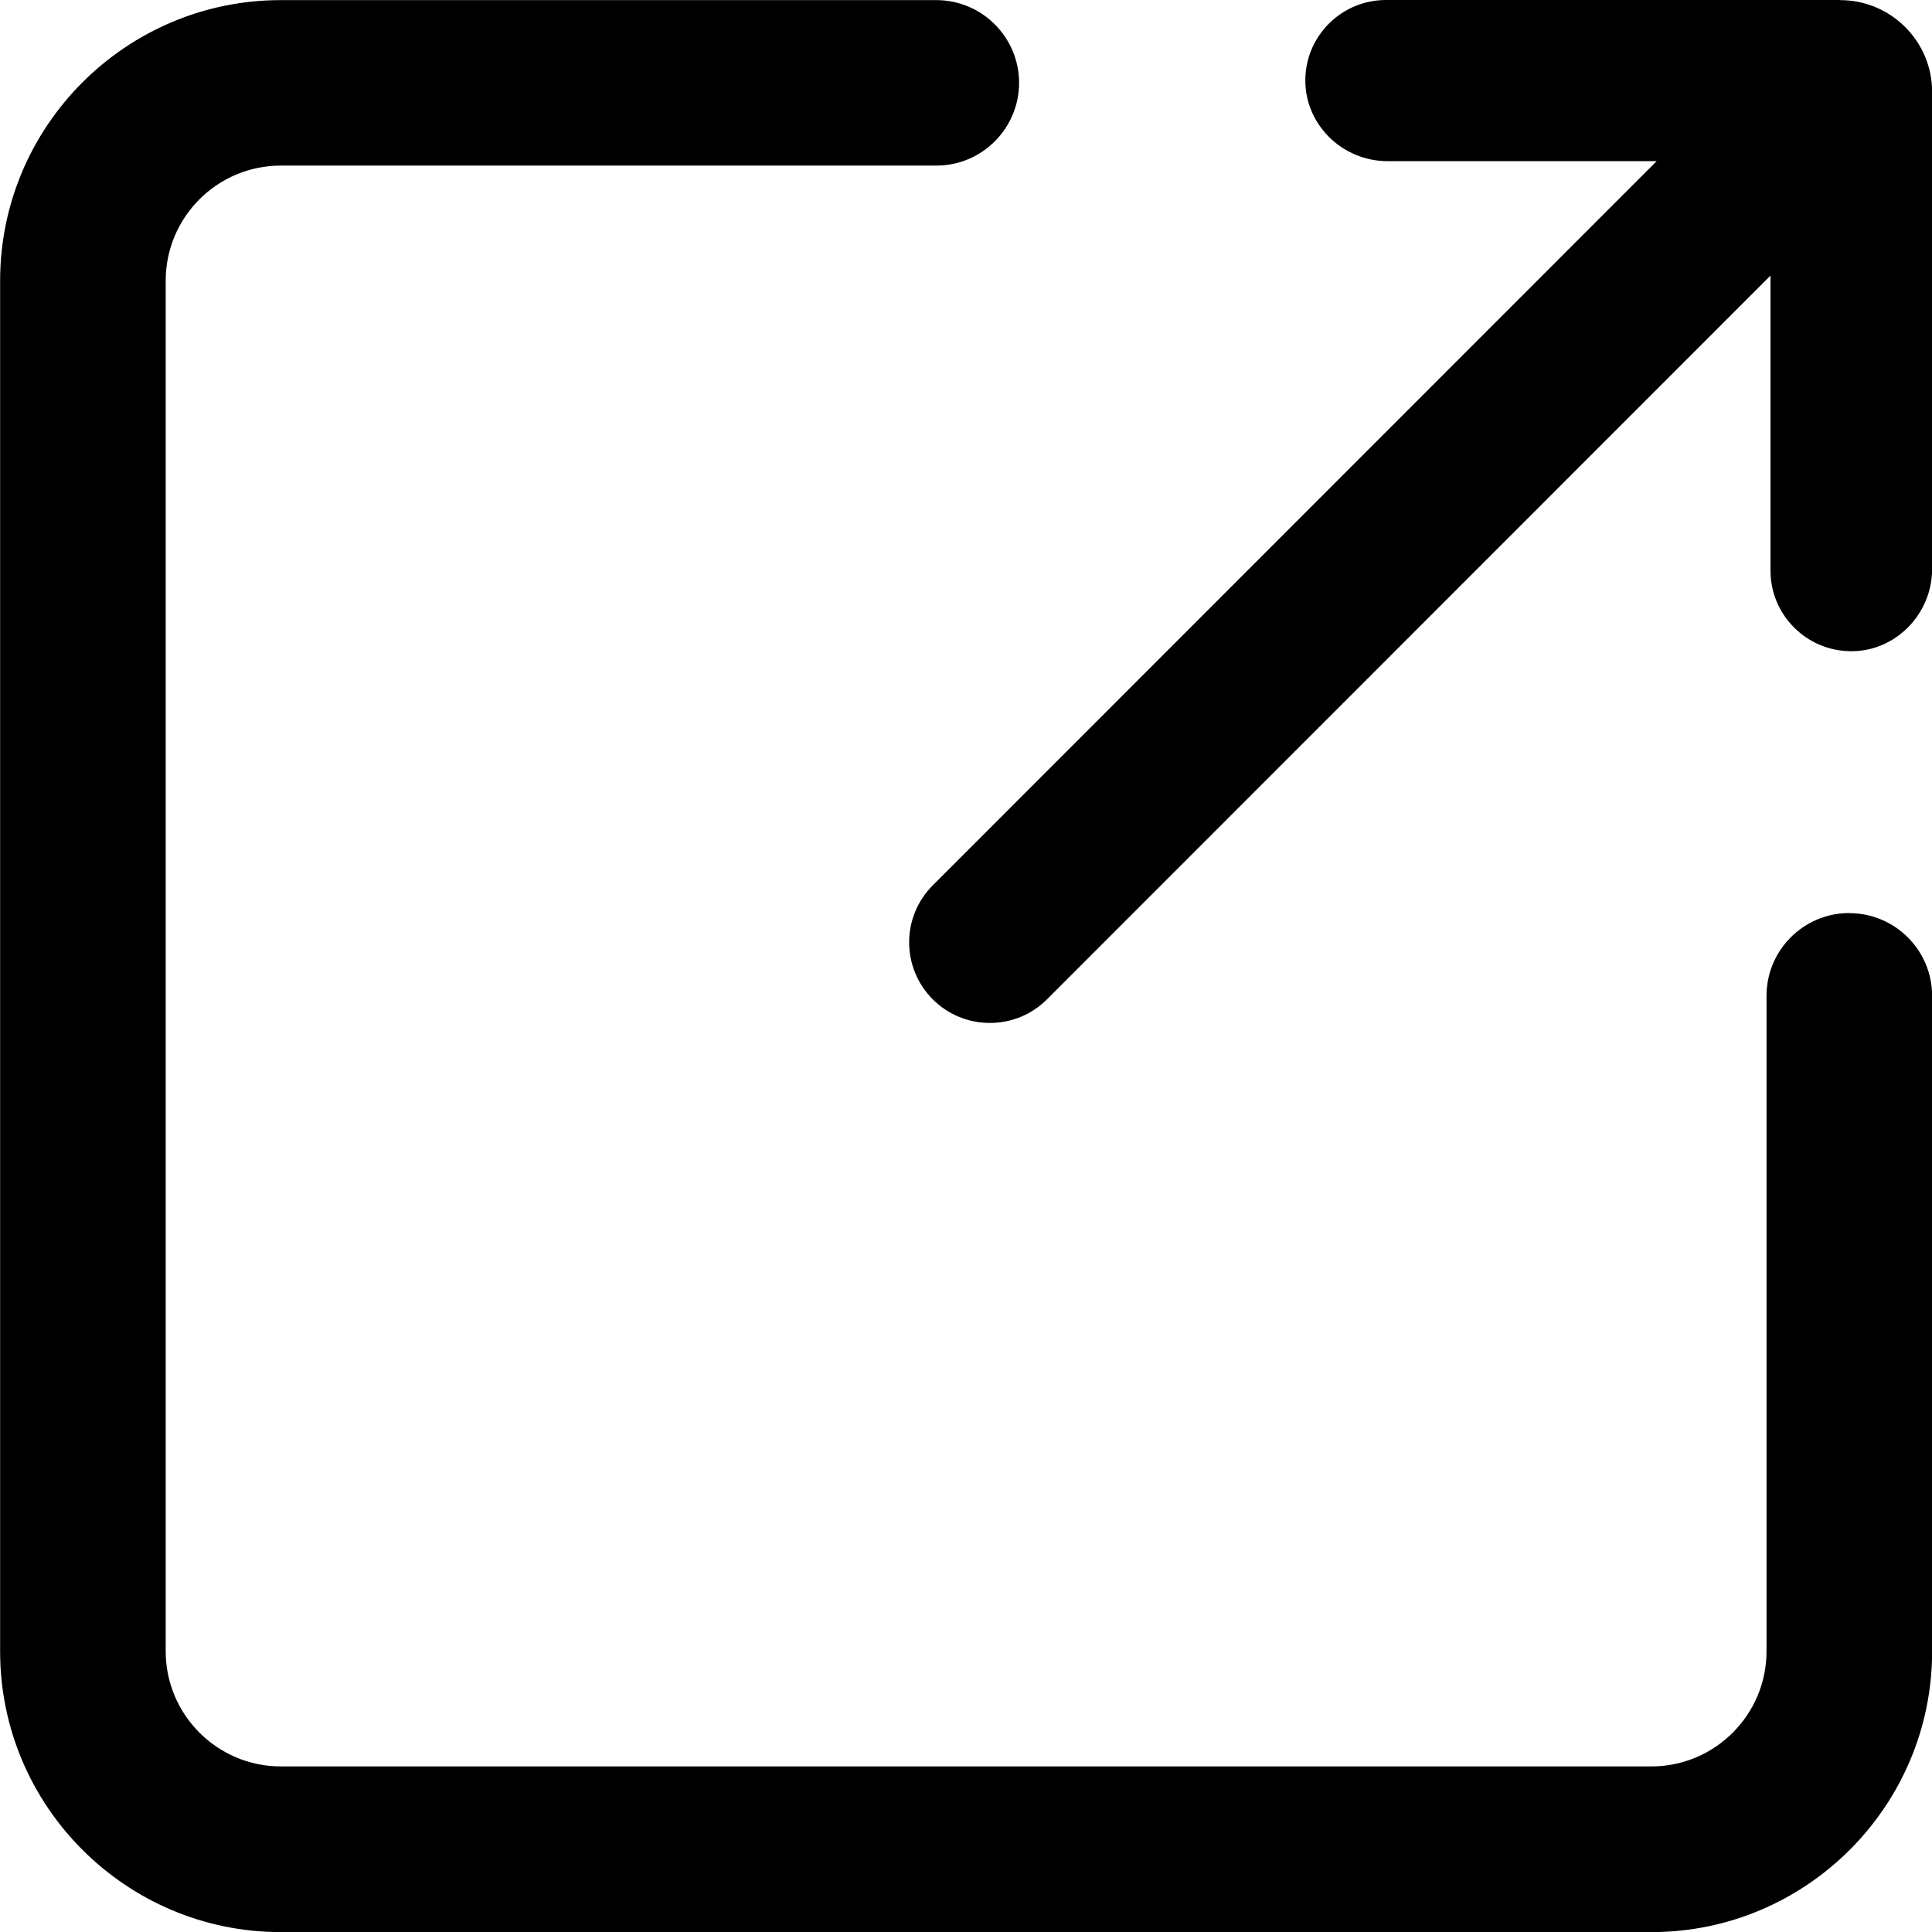
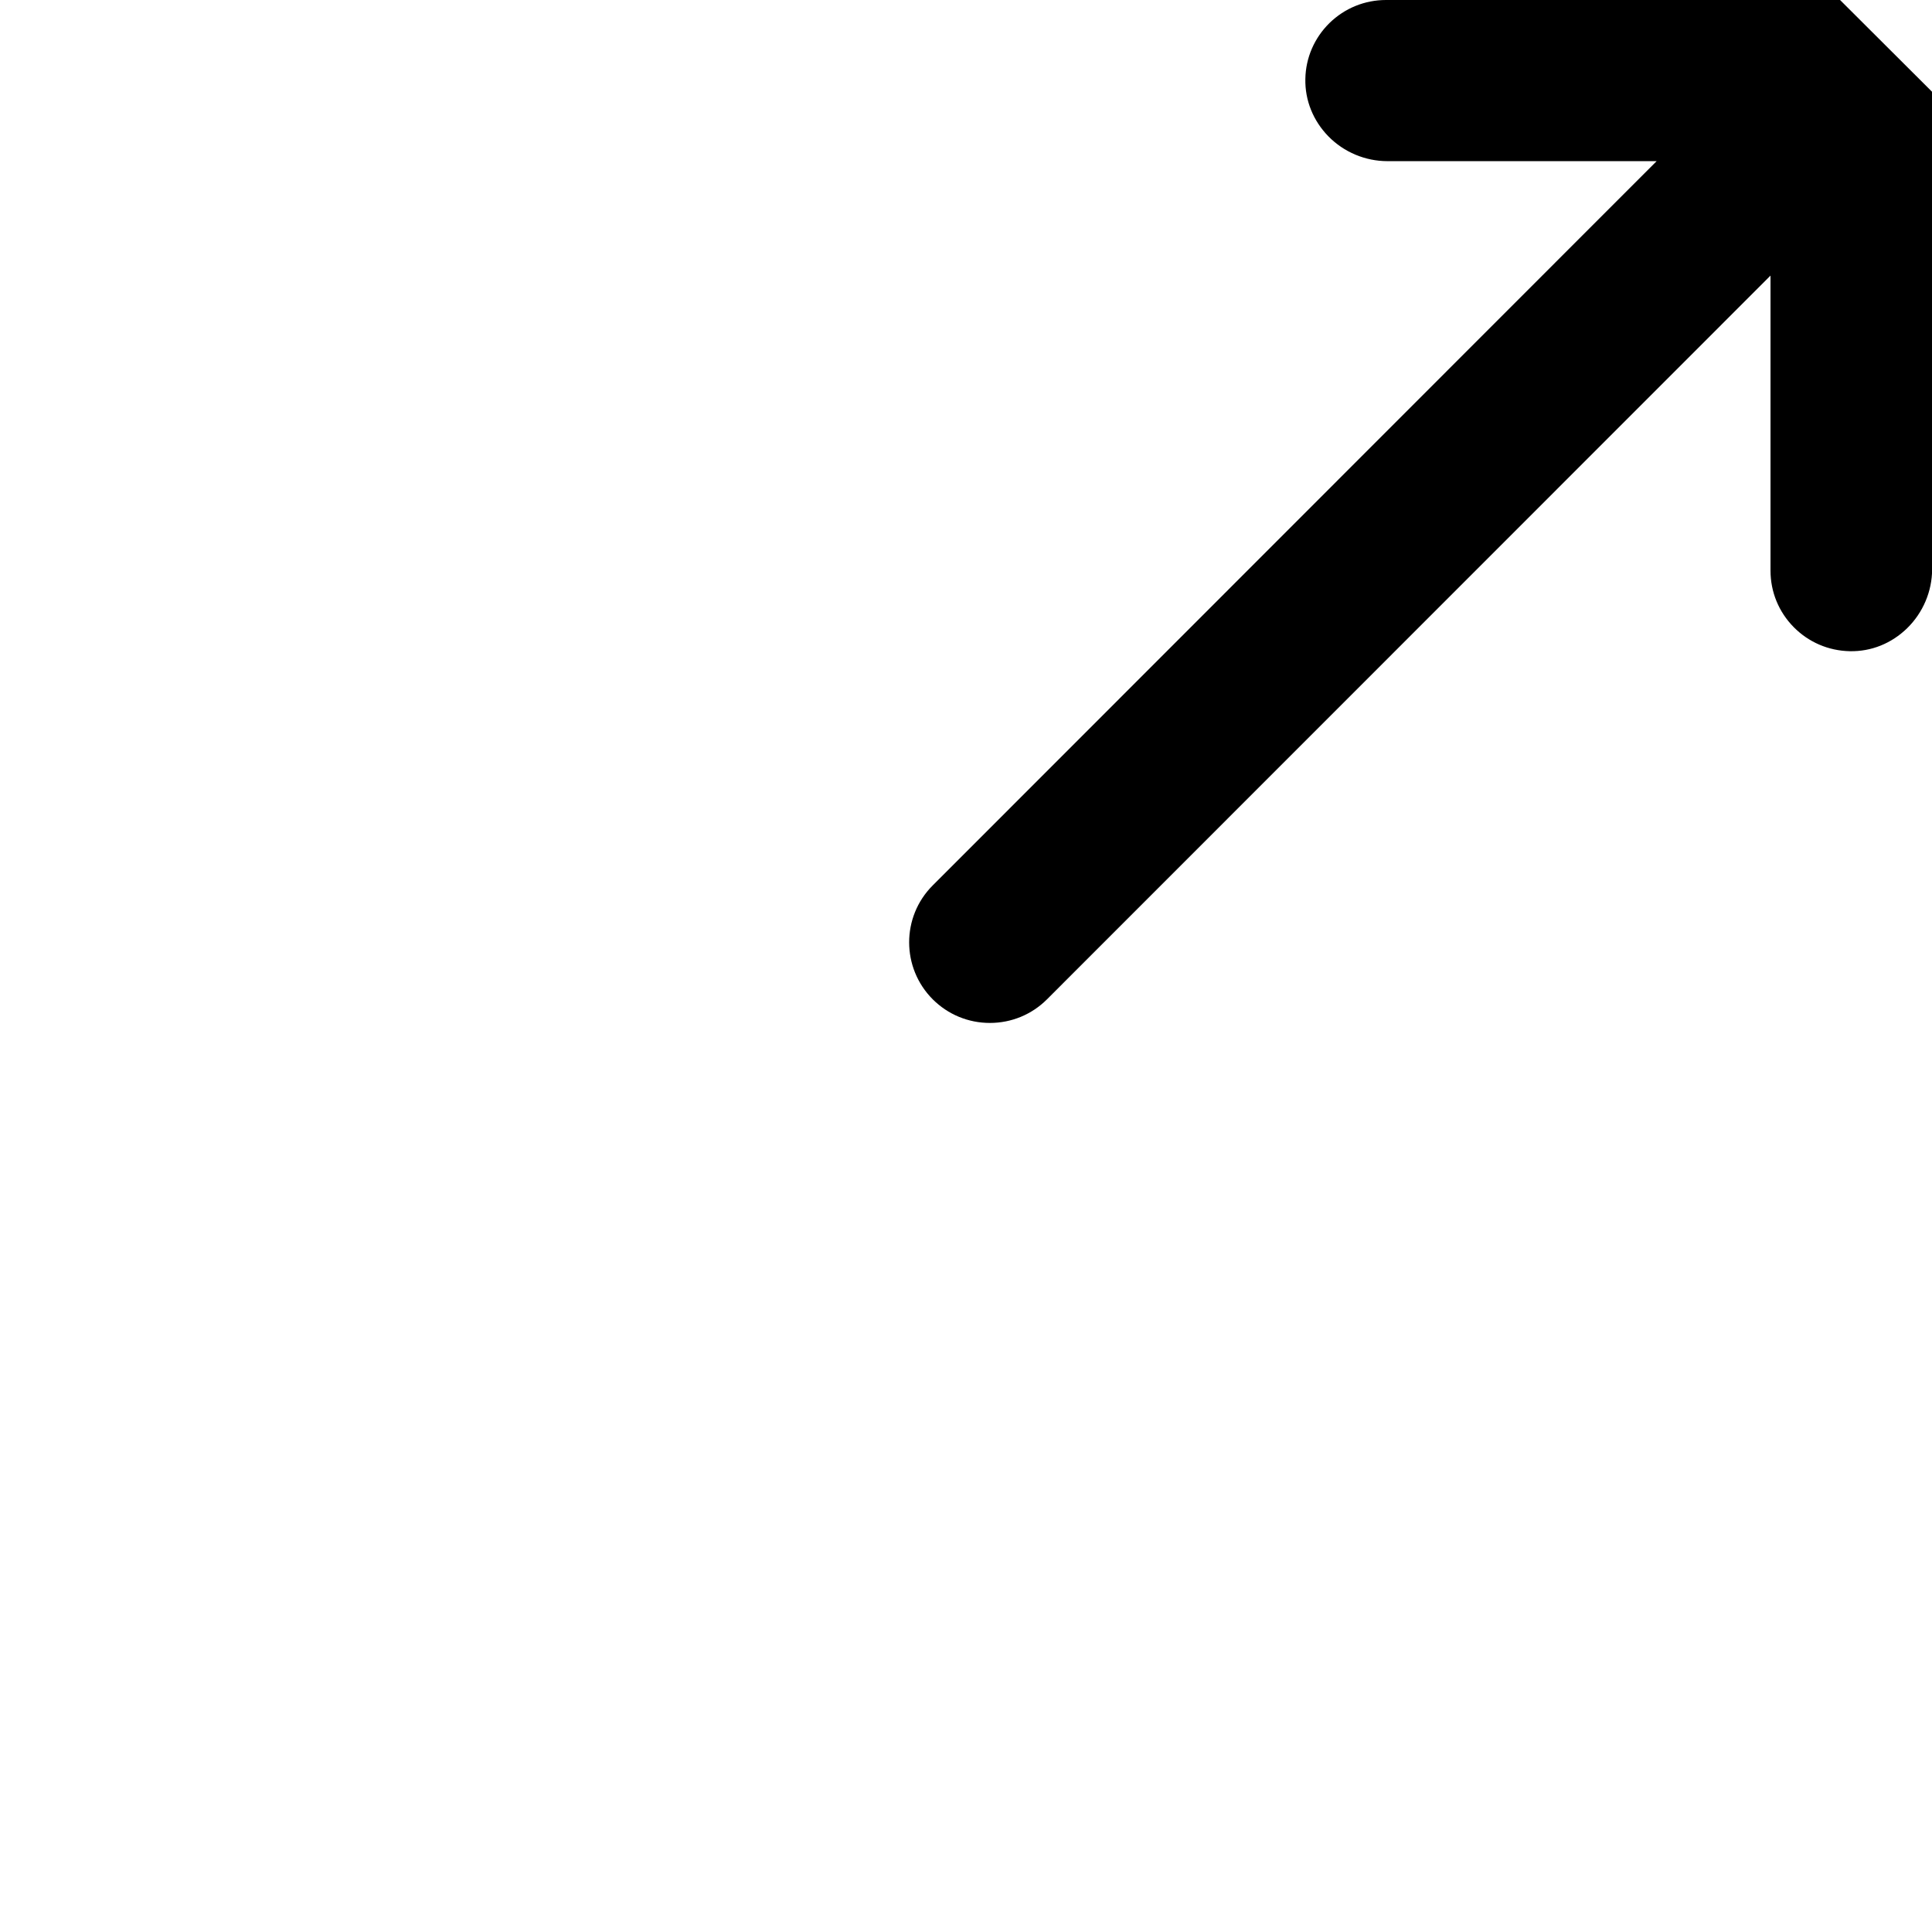
<svg xmlns="http://www.w3.org/2000/svg" height="17" viewBox="0 0 17 17" width="17">
  <g fill-rule="evenodd">
-     <path d="m16.272 8.034c-.402 0-.728.327-.728.728v5.768c0 .559-.455 1.013-1.013 1.013h-12.06c-.559 0-1.013-.455-1.013-1.013v-12.06c0-.559.454-1.013 1.013-1.013h5.768c.402 0 .728-.327.728-.728 0-.402-.327-.728-.728-.728h-5.768c-1.362 0-2.47 1.108-2.47 2.47v12.06c0 1.362 1.108 2.47 2.47 2.47h12.06c1.362 0 2.47-1.108 2.47-2.47v-5.768c0-.402-.327-.728-.728-.728" />
-     <path d="m16.191 0h-3.995c-.187 0-.364.072-.498.203-.133.131-.209.306-.212.492-.004.188.069.368.203.505.136.139.325.218.519.218h2.369l-6.37 6.373c-.277.277-.276.726.001 1.003.134.133.312.207.502.207.19 0 .369-.074.503-.208l6.366-6.368v2.596c0 .187.072.363.204.497.131.133.306.208.493.212.189.004.368-.068.506-.203.139-.136.219-.325.219-.518v-4.201c0-.445-.363-.807-.809-.807" />
+     <path d="m16.191 0h-3.995c-.187 0-.364.072-.498.203-.133.131-.209.306-.212.492-.004.188.069.368.203.505.136.139.325.218.519.218h2.369l-6.37 6.373c-.277.277-.276.726.001 1.003.134.133.312.207.502.207.19 0 .369-.074.503-.208l6.366-6.368v2.596c0 .187.072.363.204.497.131.133.306.208.493.212.189.004.368-.068.506-.203.139-.136.219-.325.219-.518v-4.201" />
  </g>
</svg>